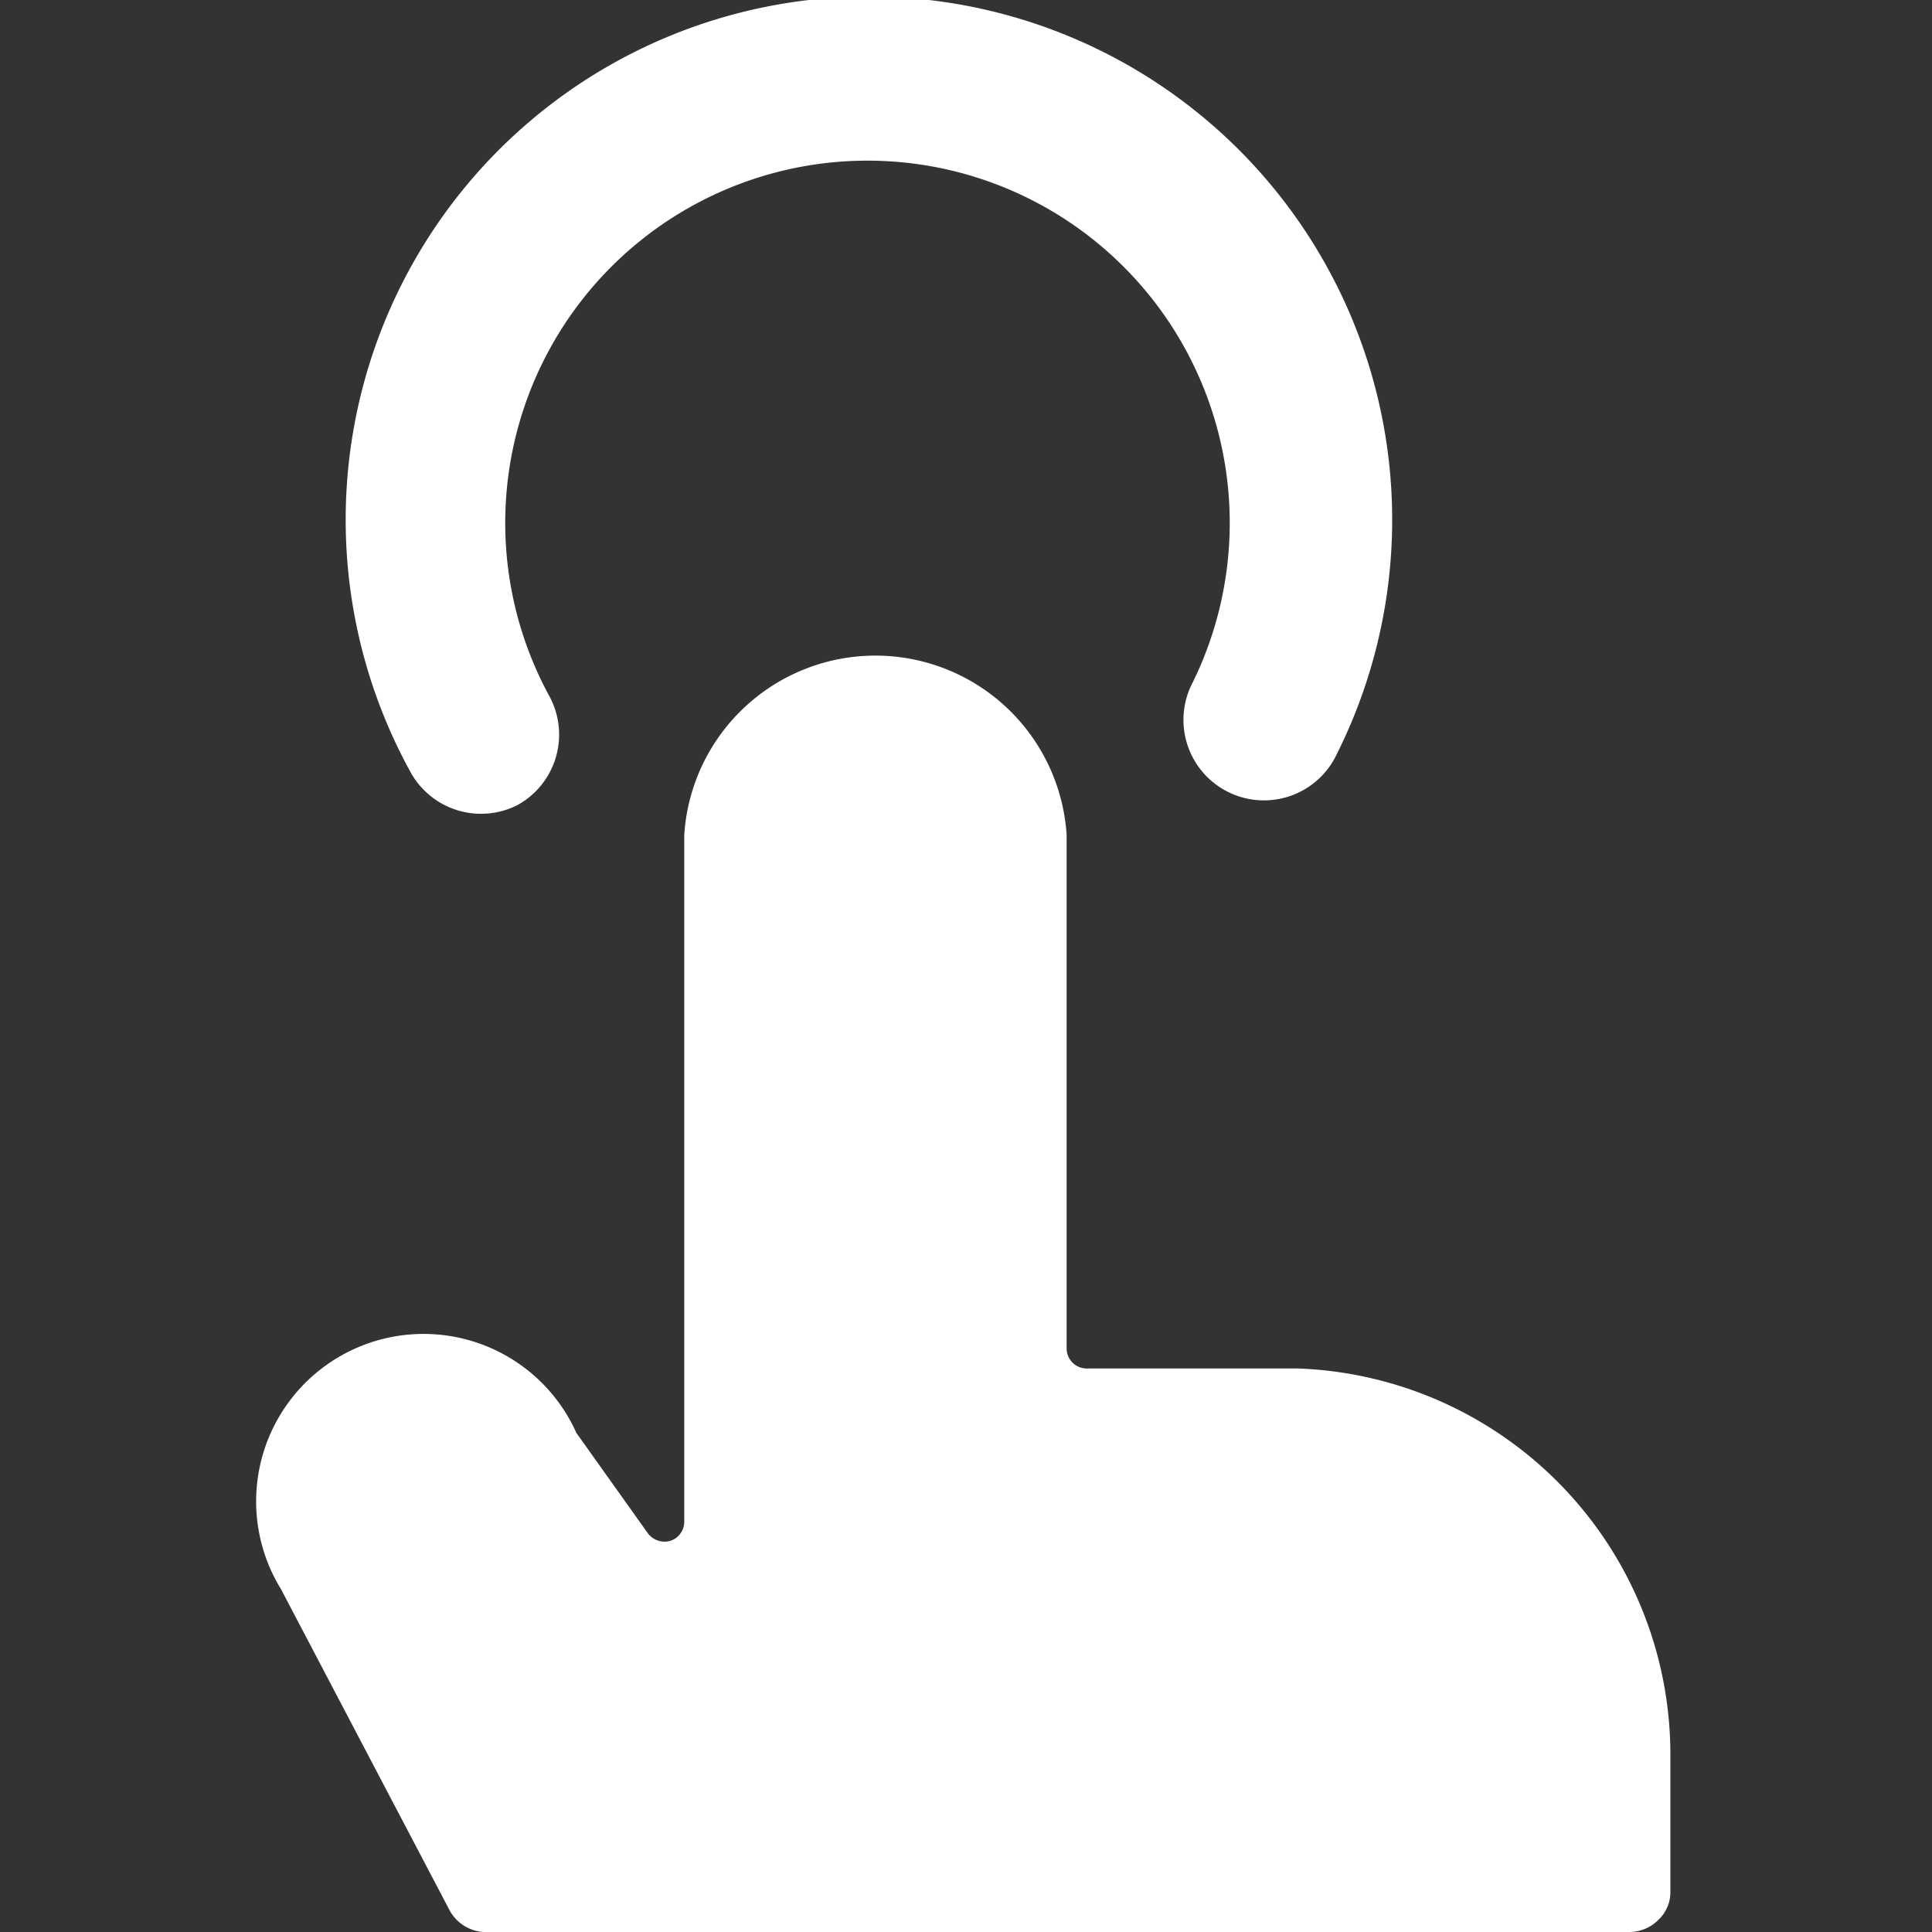
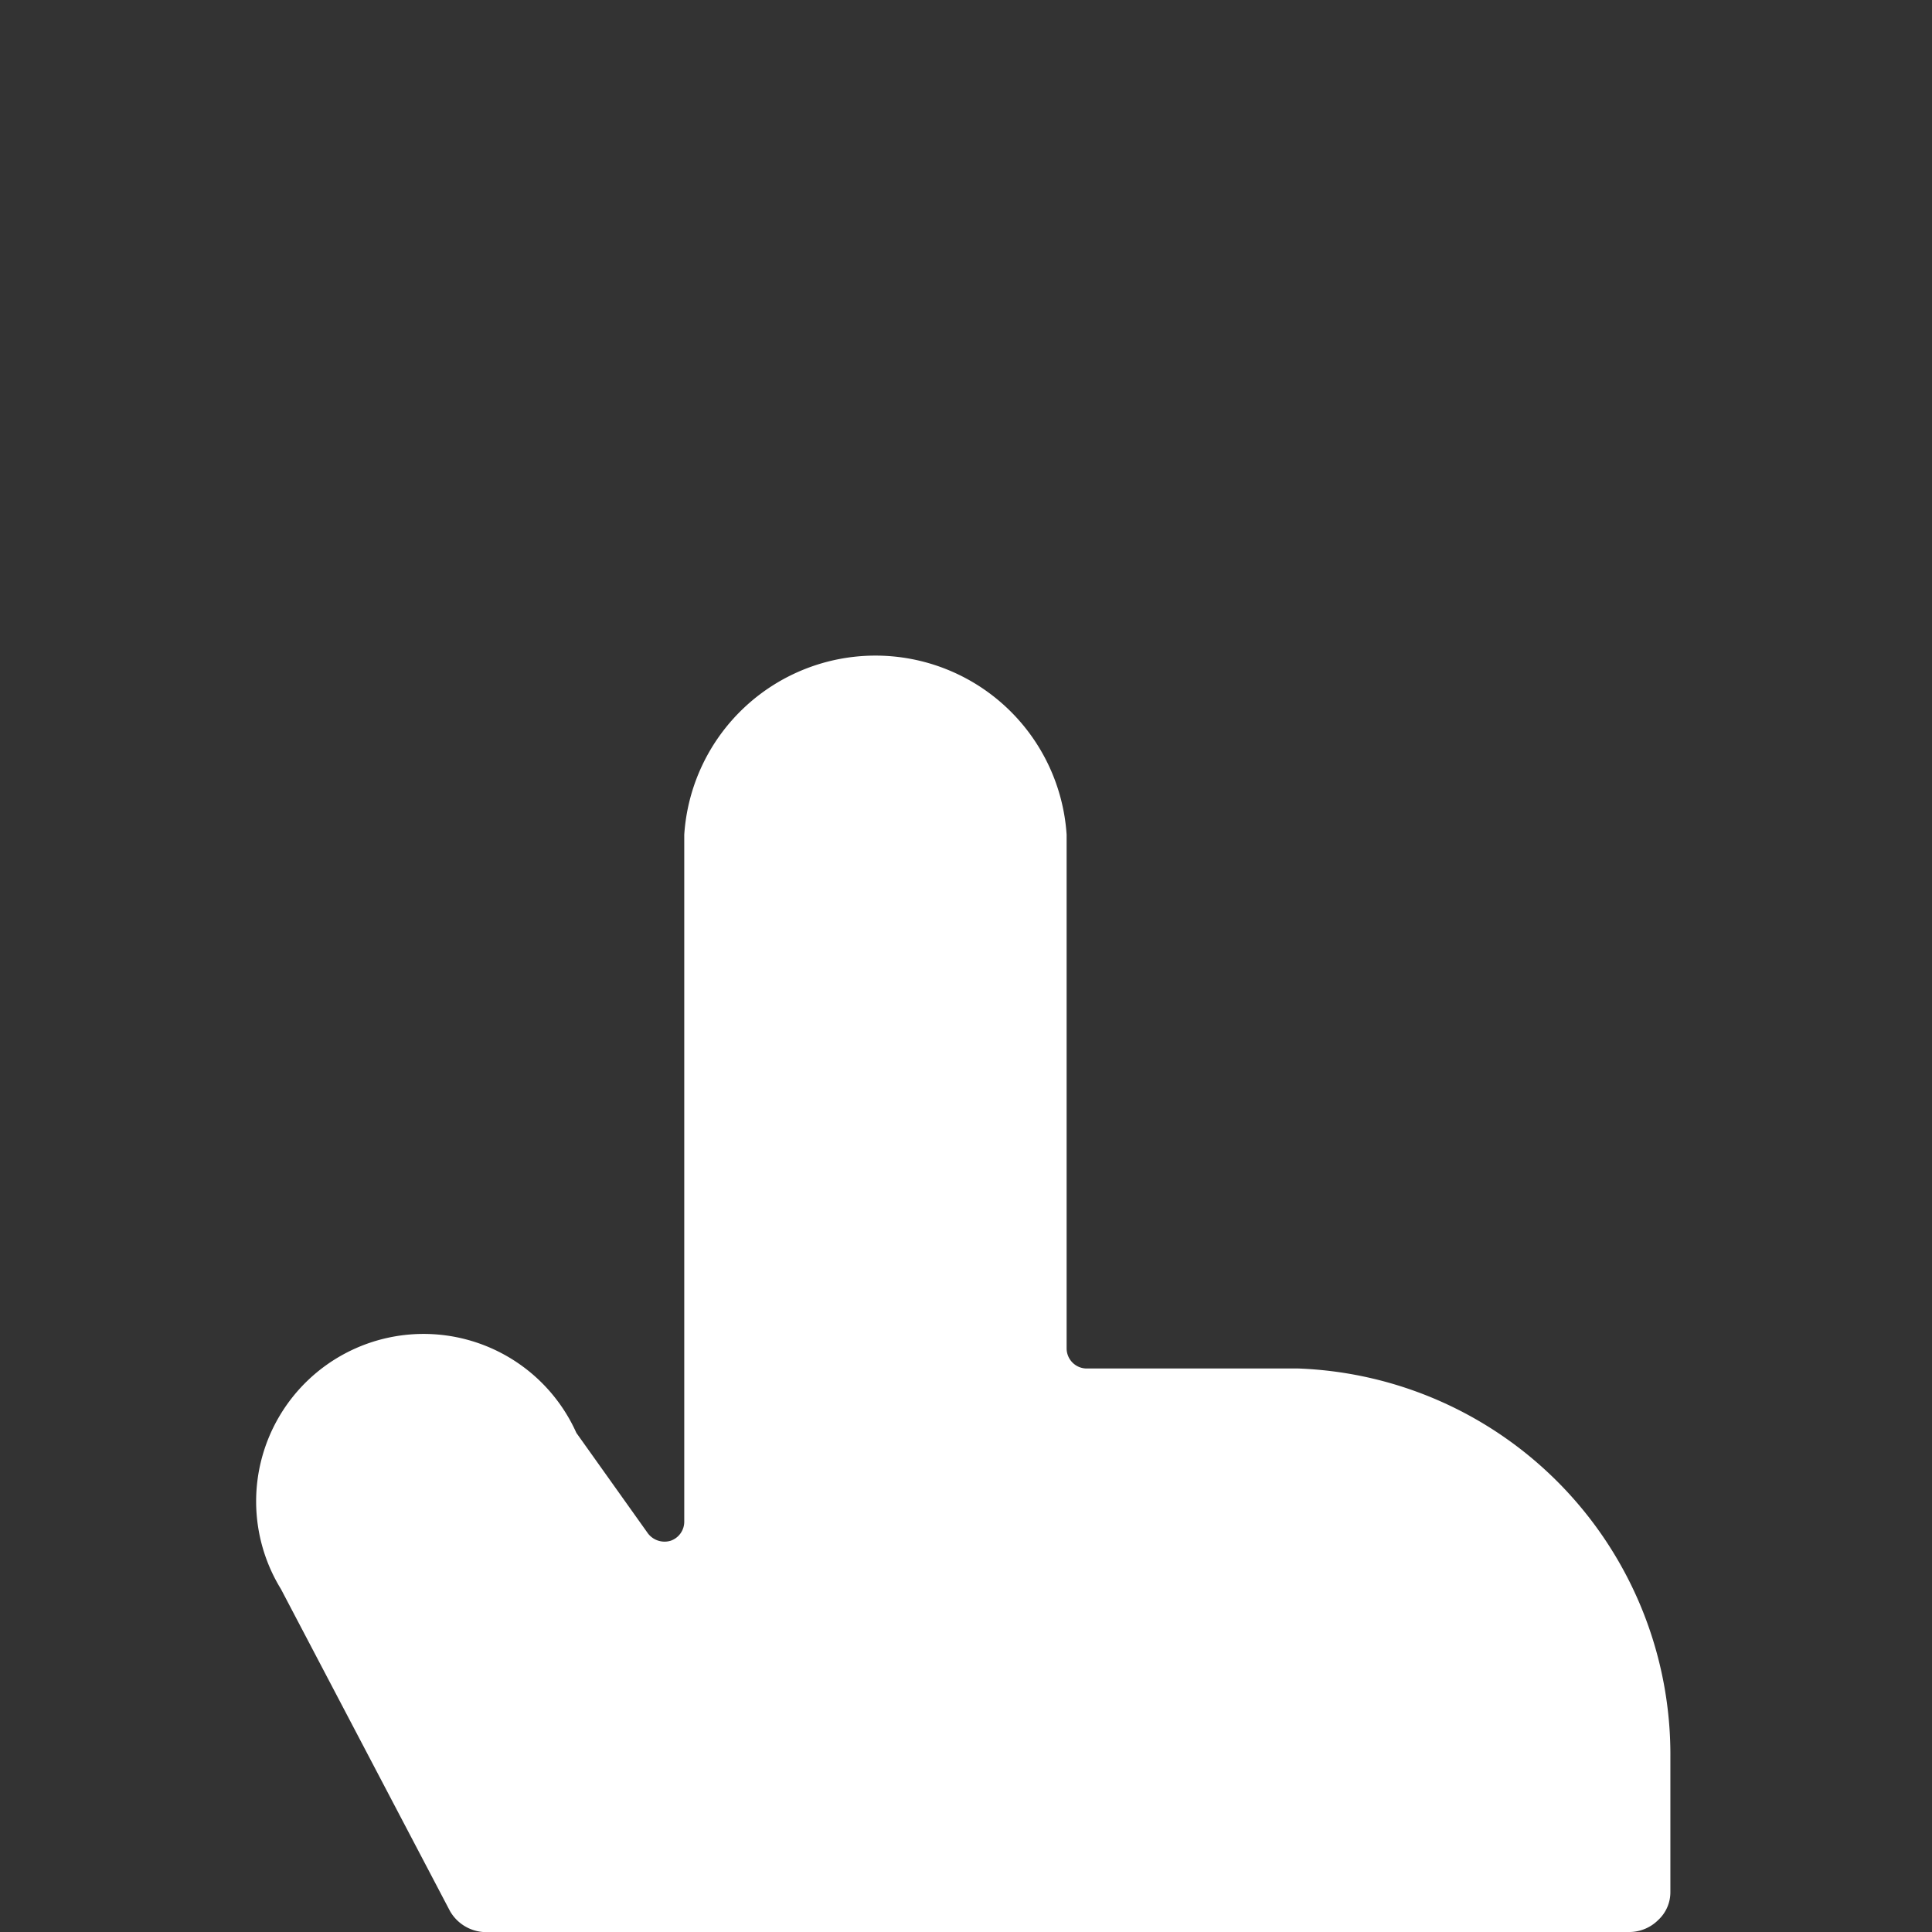
<svg xmlns="http://www.w3.org/2000/svg" viewBox="0 0 24 24" id="Circle-Pad-Finger--Streamline-Streamline-3.0.svg" height="24" width="24">
  <rect x="0" y="0" width="24" height="24" fill="#333333" stroke="none" />
  <desc>Circle Pad Finger Streamline Icon: https://streamlinehq.com</desc>
  <g>
-     <path d="M6.43 10a1 1 0 0 0 0.39 -1.36 4.5 4.5 0 1 1 8 -0.17 1 1 0 1 0 1.79 0.89 6.5 6.5 0 1 0 -11.5 0.25 1 1 0 0 0 1.32 0.39Z" fill="#ffffff" stroke-width="1" />
    <path d="M16.13 17H13.5a0.25 0.25 0 0 1 -0.25 -0.25v-6.38a2.38 2.38 0 0 0 -4.75 0v8.53a0.25 0.25 0 0 1 -0.17 0.24 0.26 0.26 0 0 1 -0.28 -0.09l-0.89 -1.25a2.08 2.08 0 1 0 -3.67 1.94l2.1 4A0.52 0.52 0 0 0 6 24h14.25a0.51 0.51 0 0 0 0.35 -0.15 0.47 0.47 0 0 0 0.15 -0.35v-1.66A4.8 4.8 0 0 0 16.13 17Z" fill="#ffffff" stroke-width="1" />
  </g>
</svg>